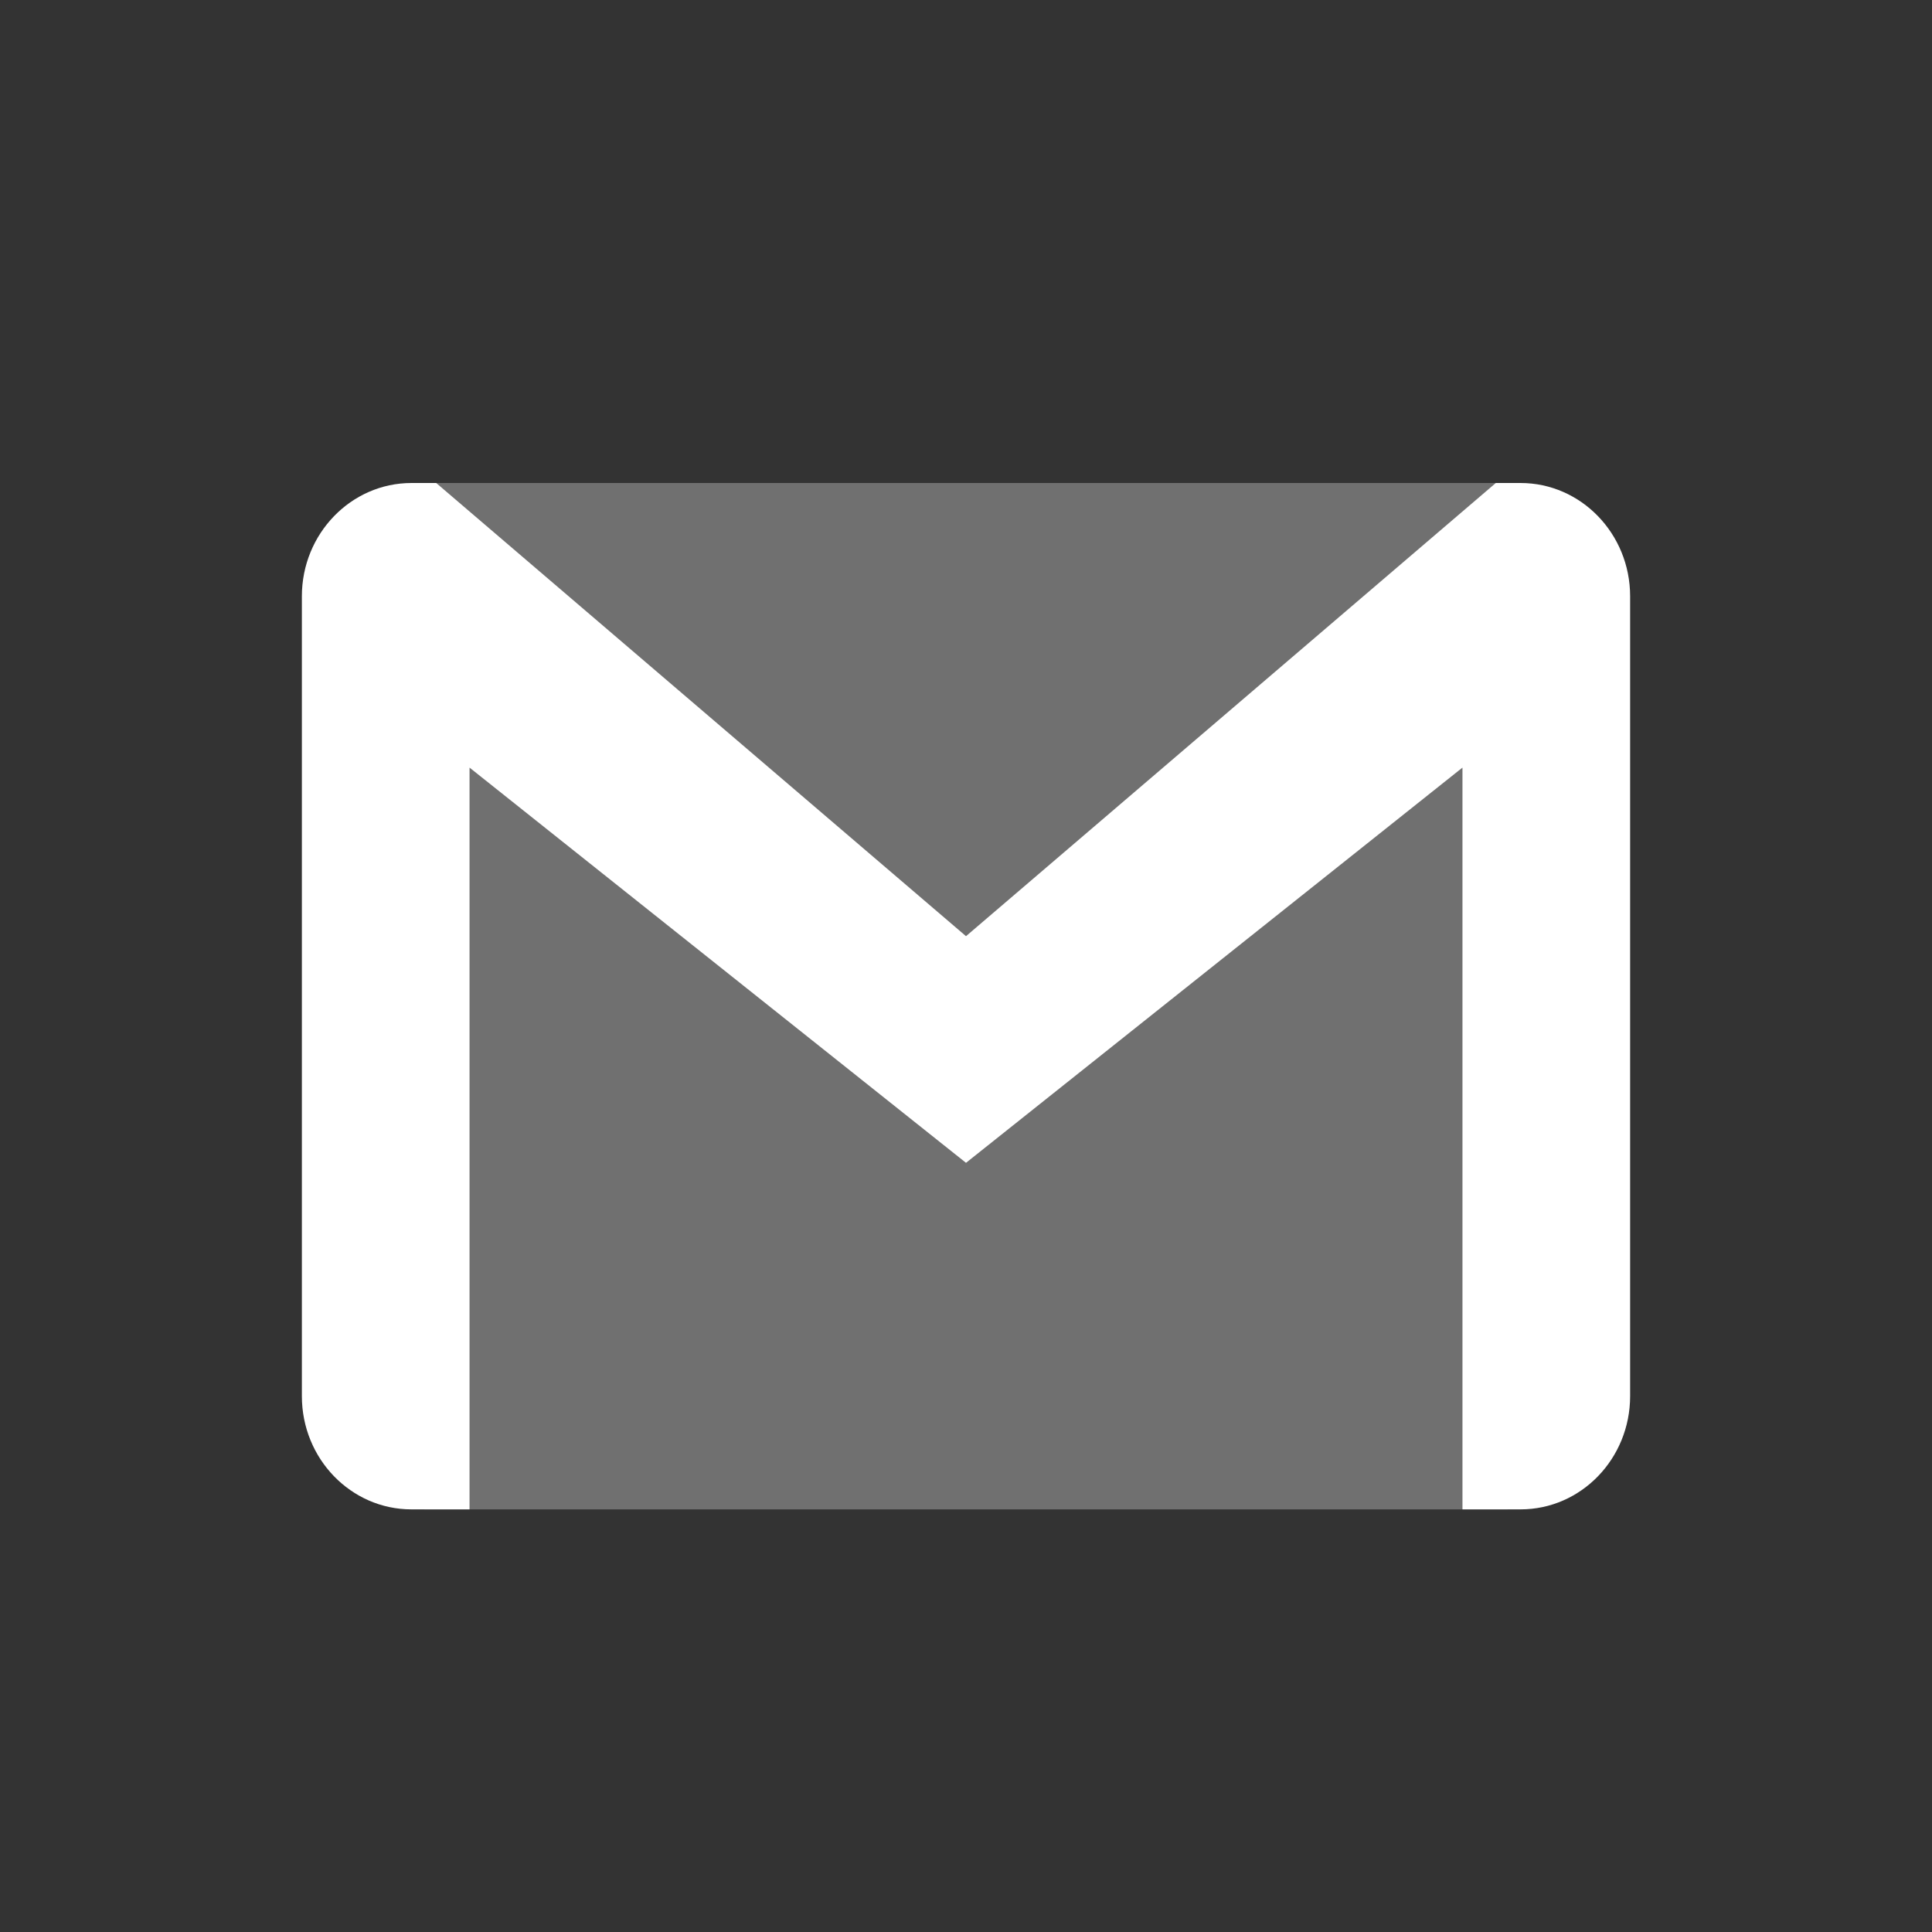
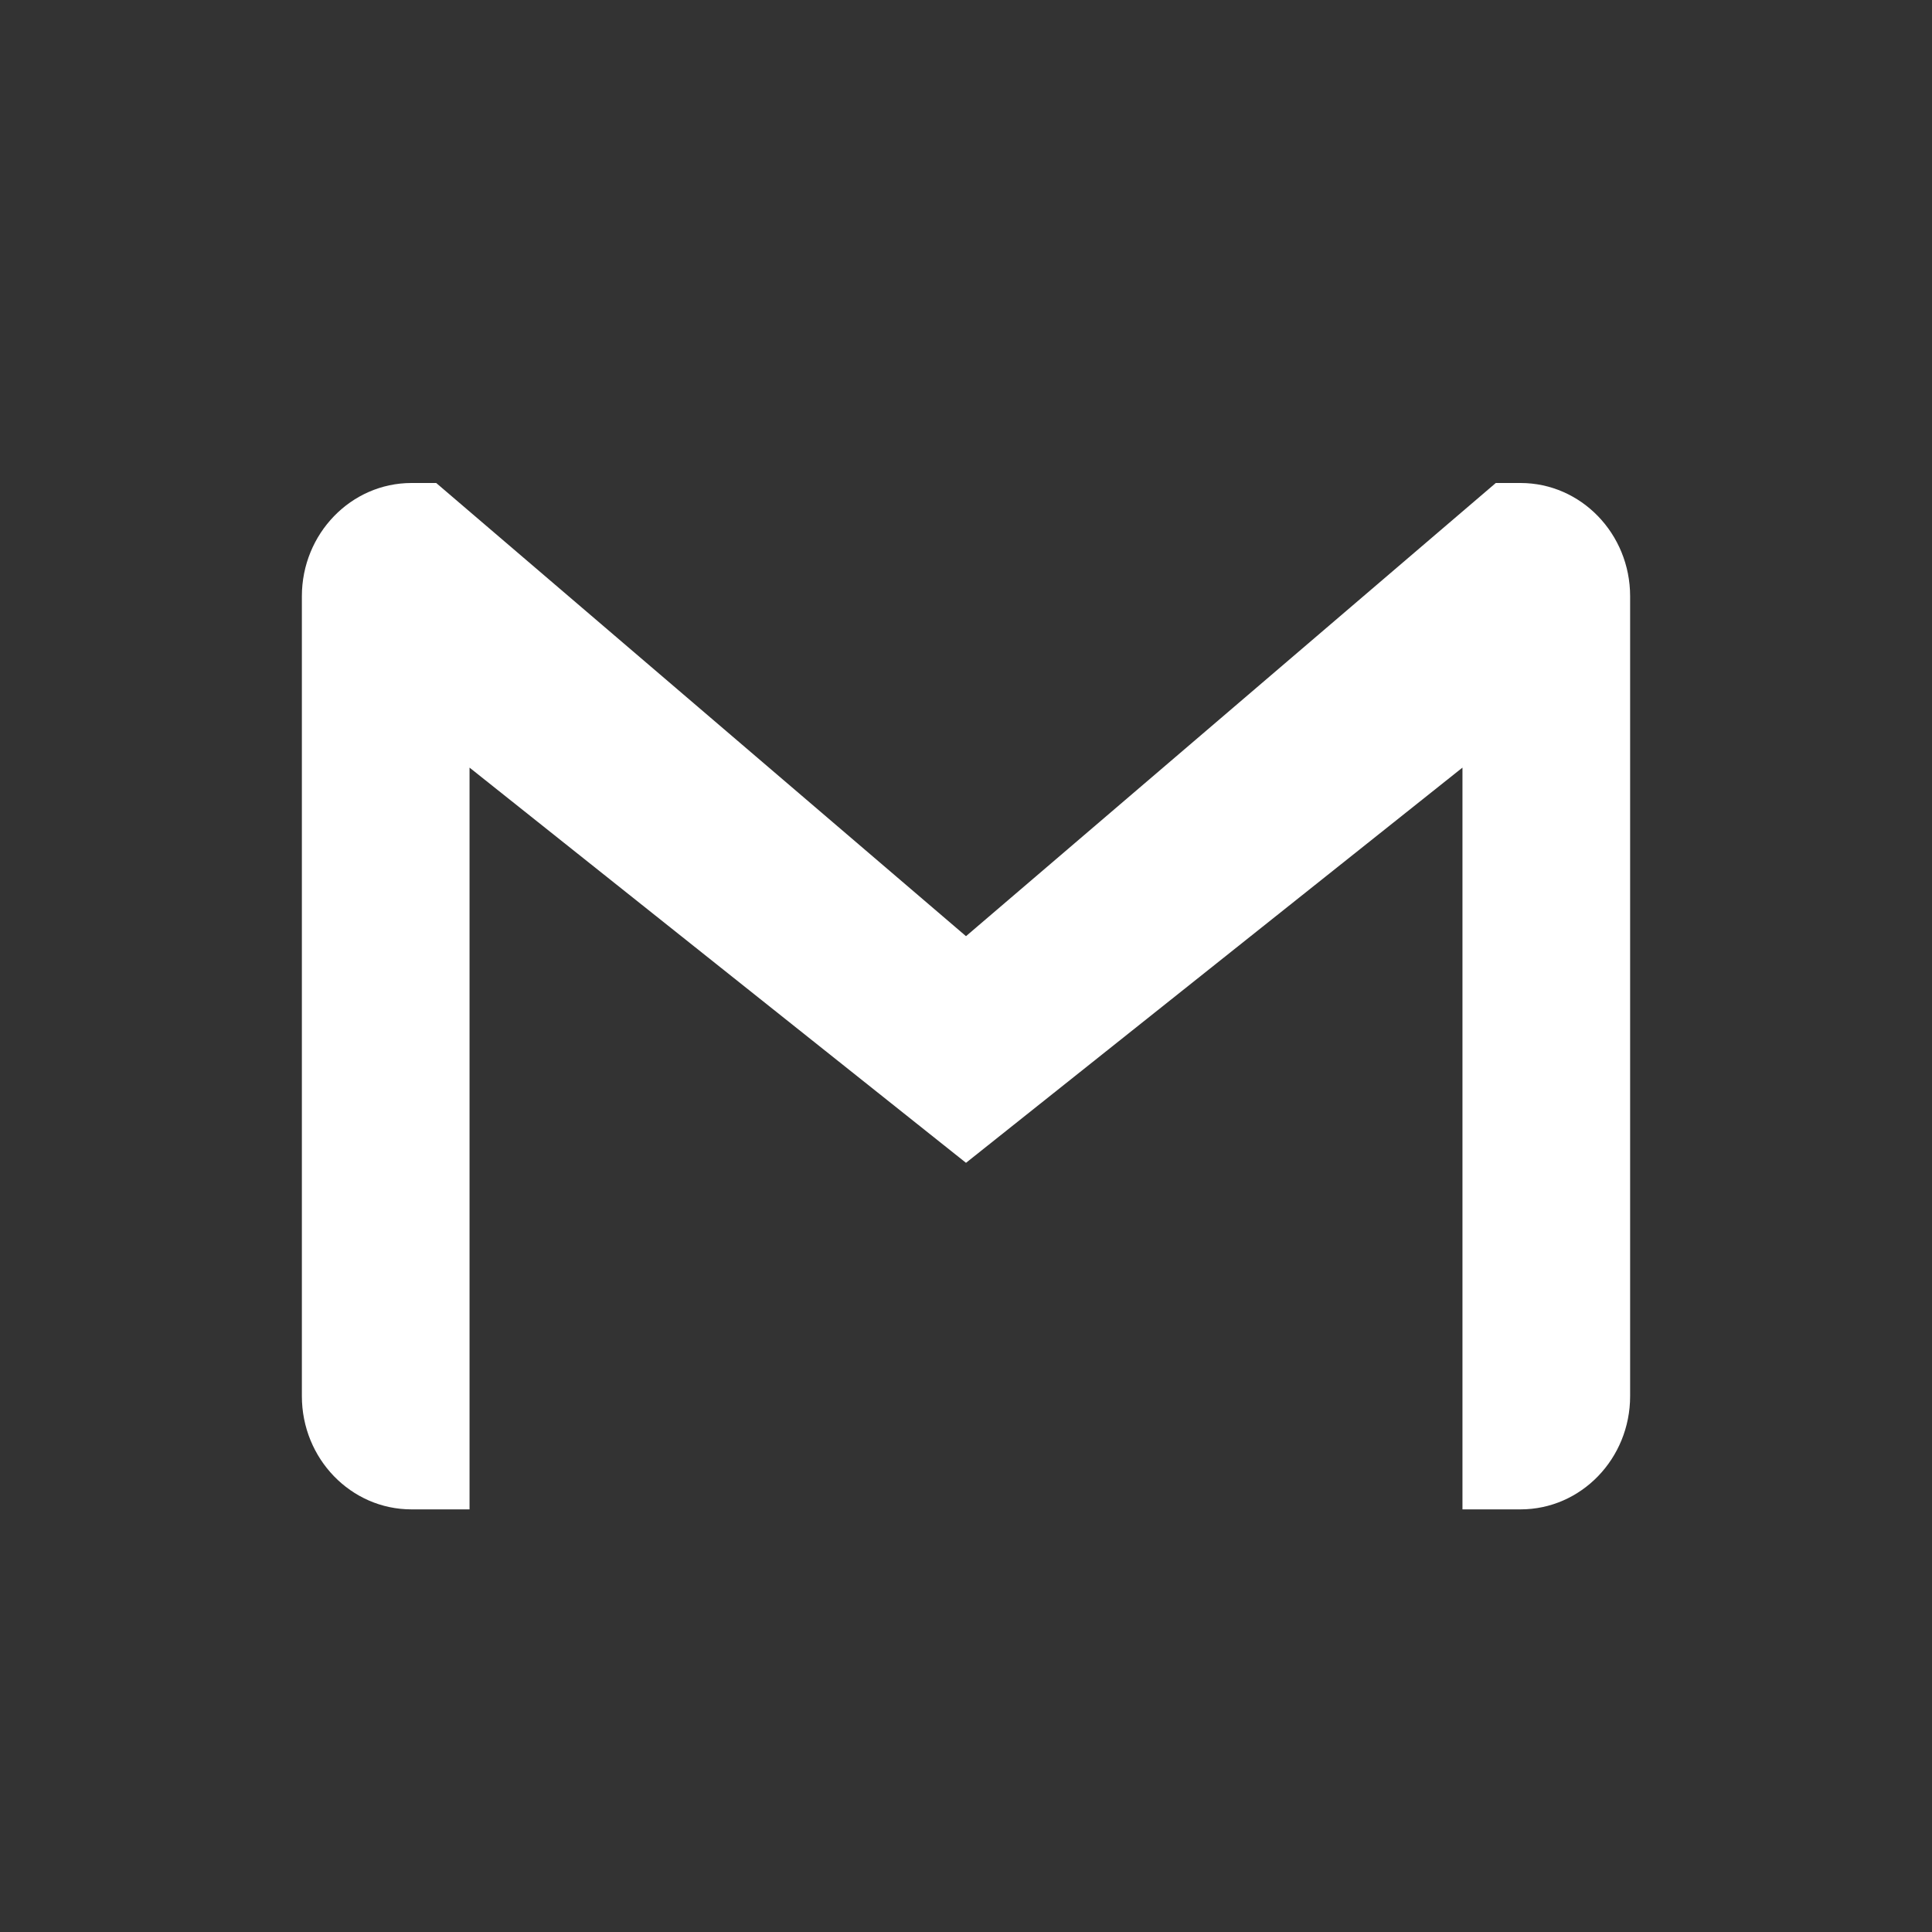
<svg xmlns="http://www.w3.org/2000/svg" viewBox="0 0 32 32" version="1.1" role="img" aria-labelledby="at-svg-gmail-6" title="Gmail" alt="Gmail" class="at-icon at-icon-gmail">
  <rect x="0" y="0" width="32" height="32" fill="#333333" stroke="none" />
  <title id="at-svg-gmail-6">Gmail</title>
  <g>
    <g fill-rule="evenodd" />
-     <path fill="#fff" opacity=".3" d="M7.03 8h17.94v17H7.03z" />
    <path fill="#fff" d="M7.225 8h-.41C5.815 8 5 8.84 5 9.876v13.248C5 24.16 5.812 25 6.815 25h.962V12.714L16 19.26l8.223-6.546V25h.962C26.188 25 27 24.16 27 23.124V9.876C27 8.84 26.186 8 25.185 8h-.41L16 15.506 7.225 8z" />
  </g>
</svg>